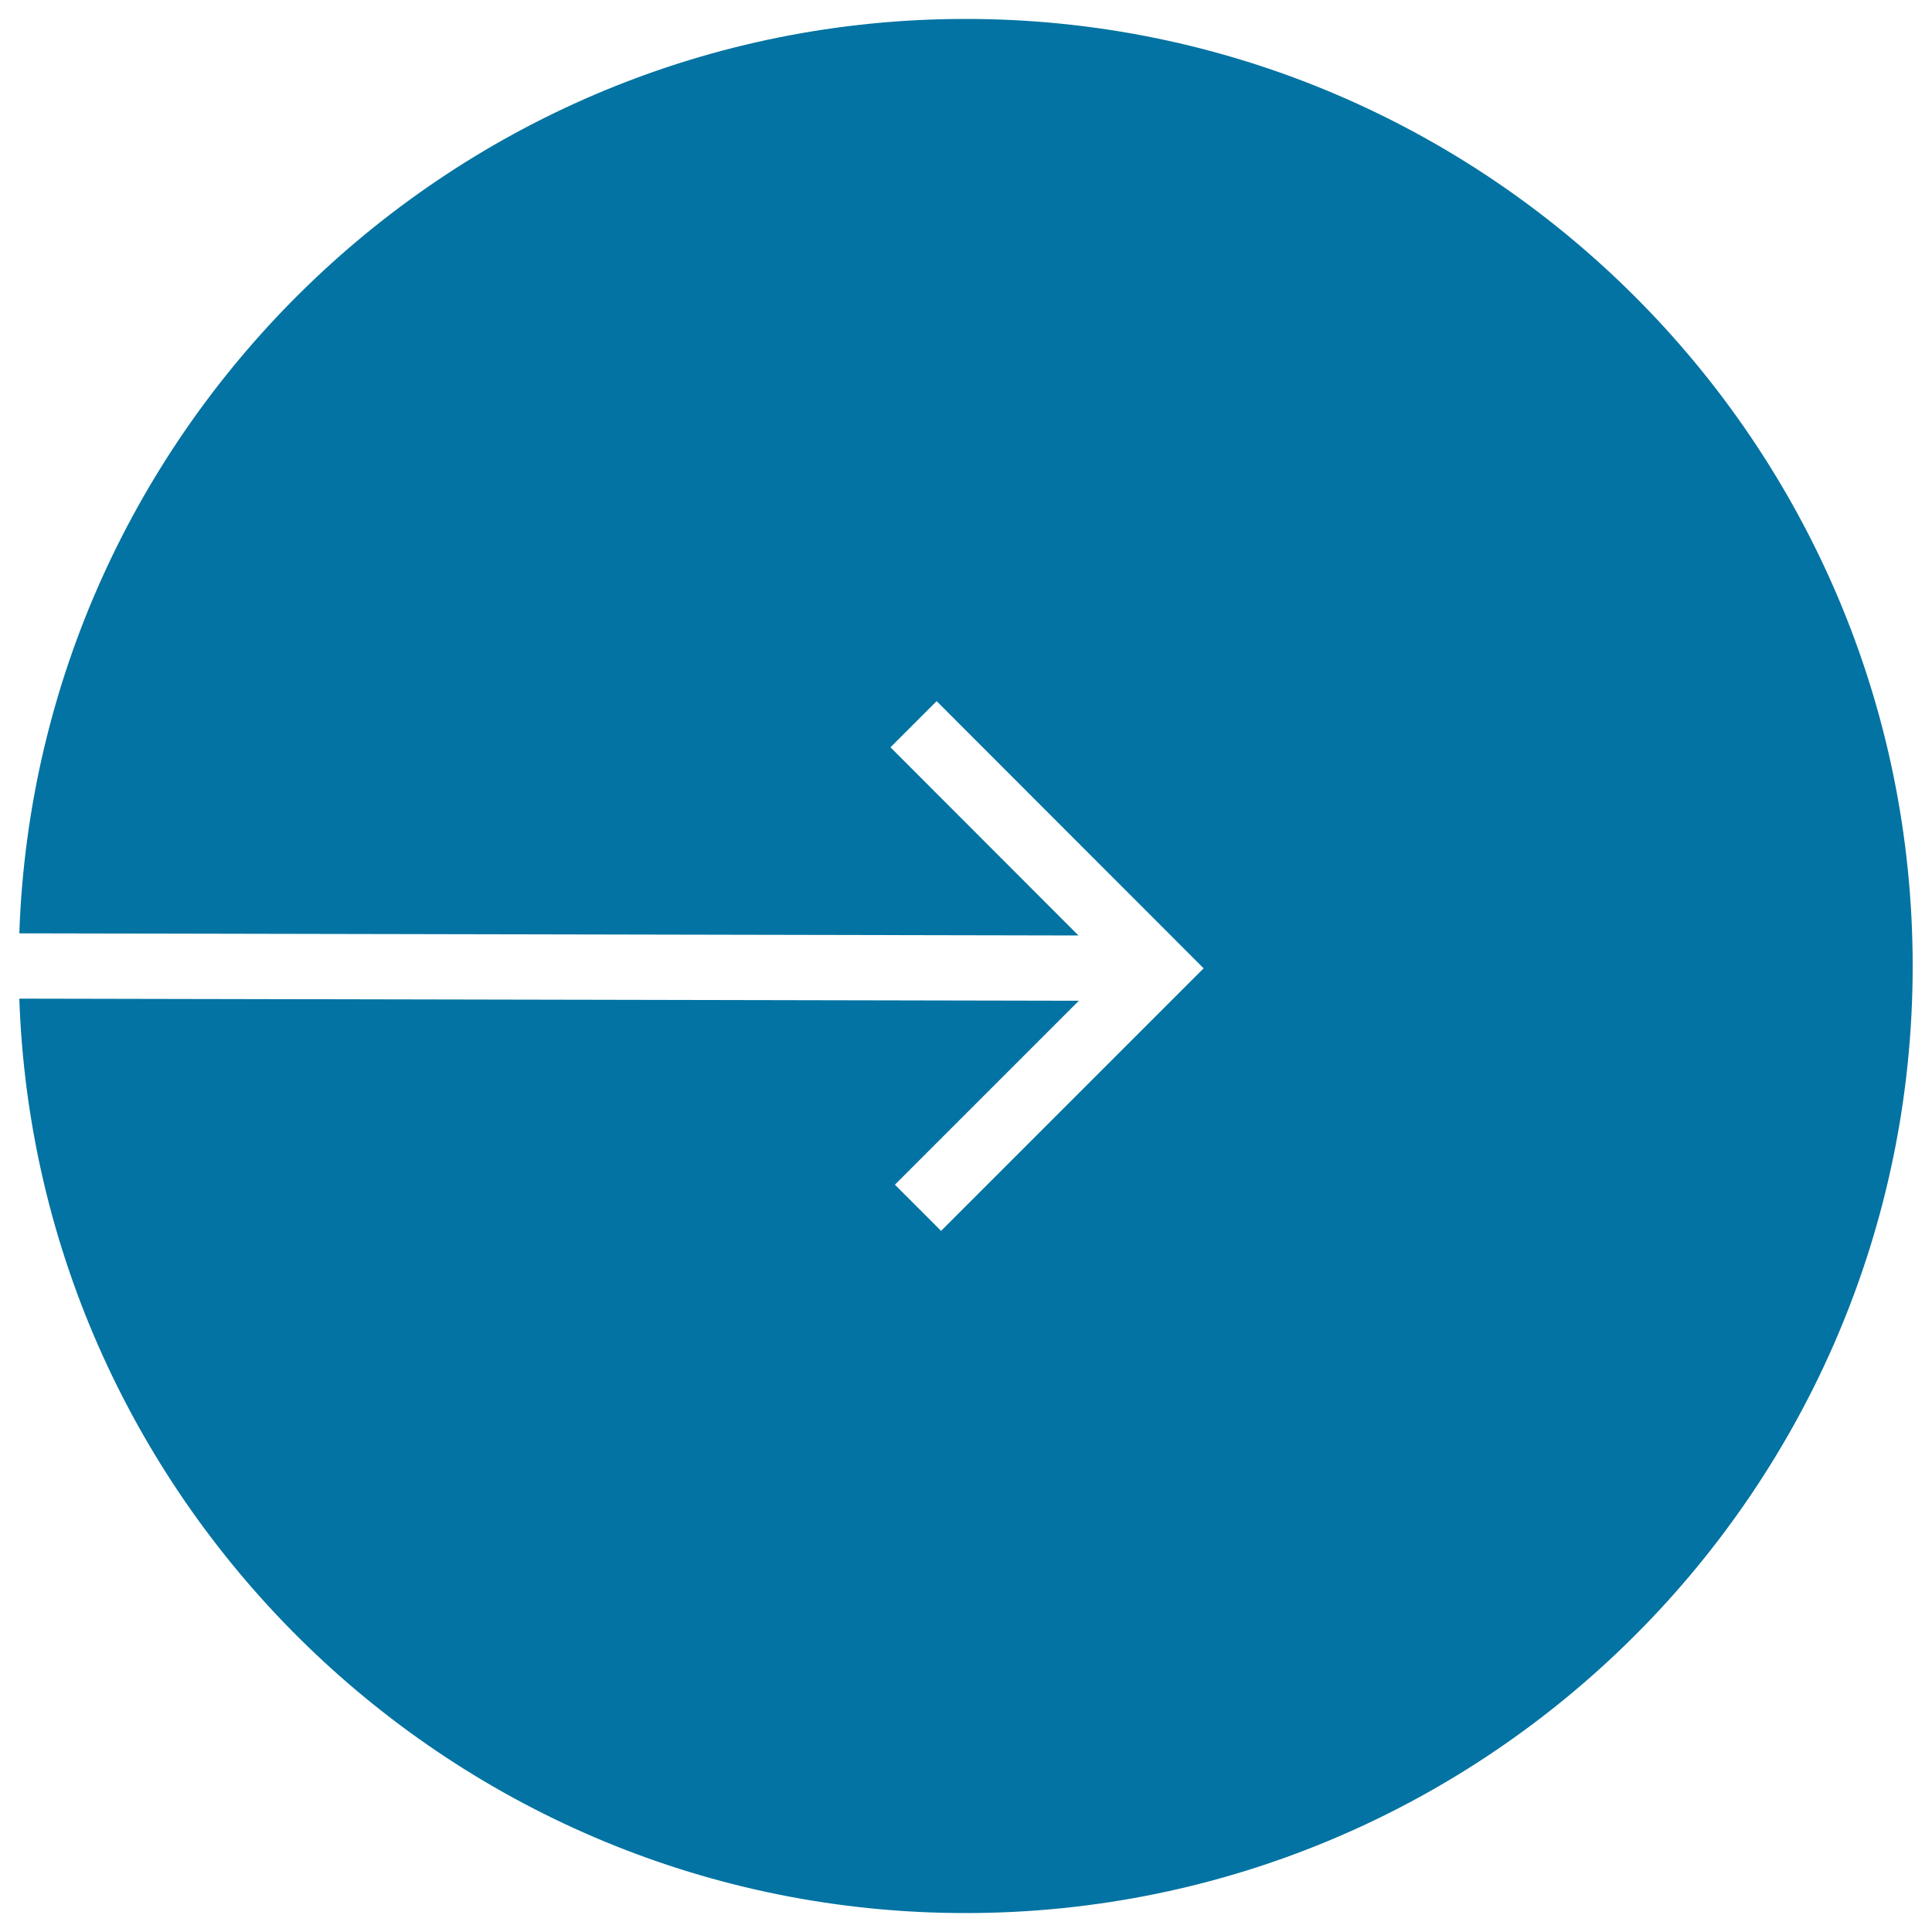
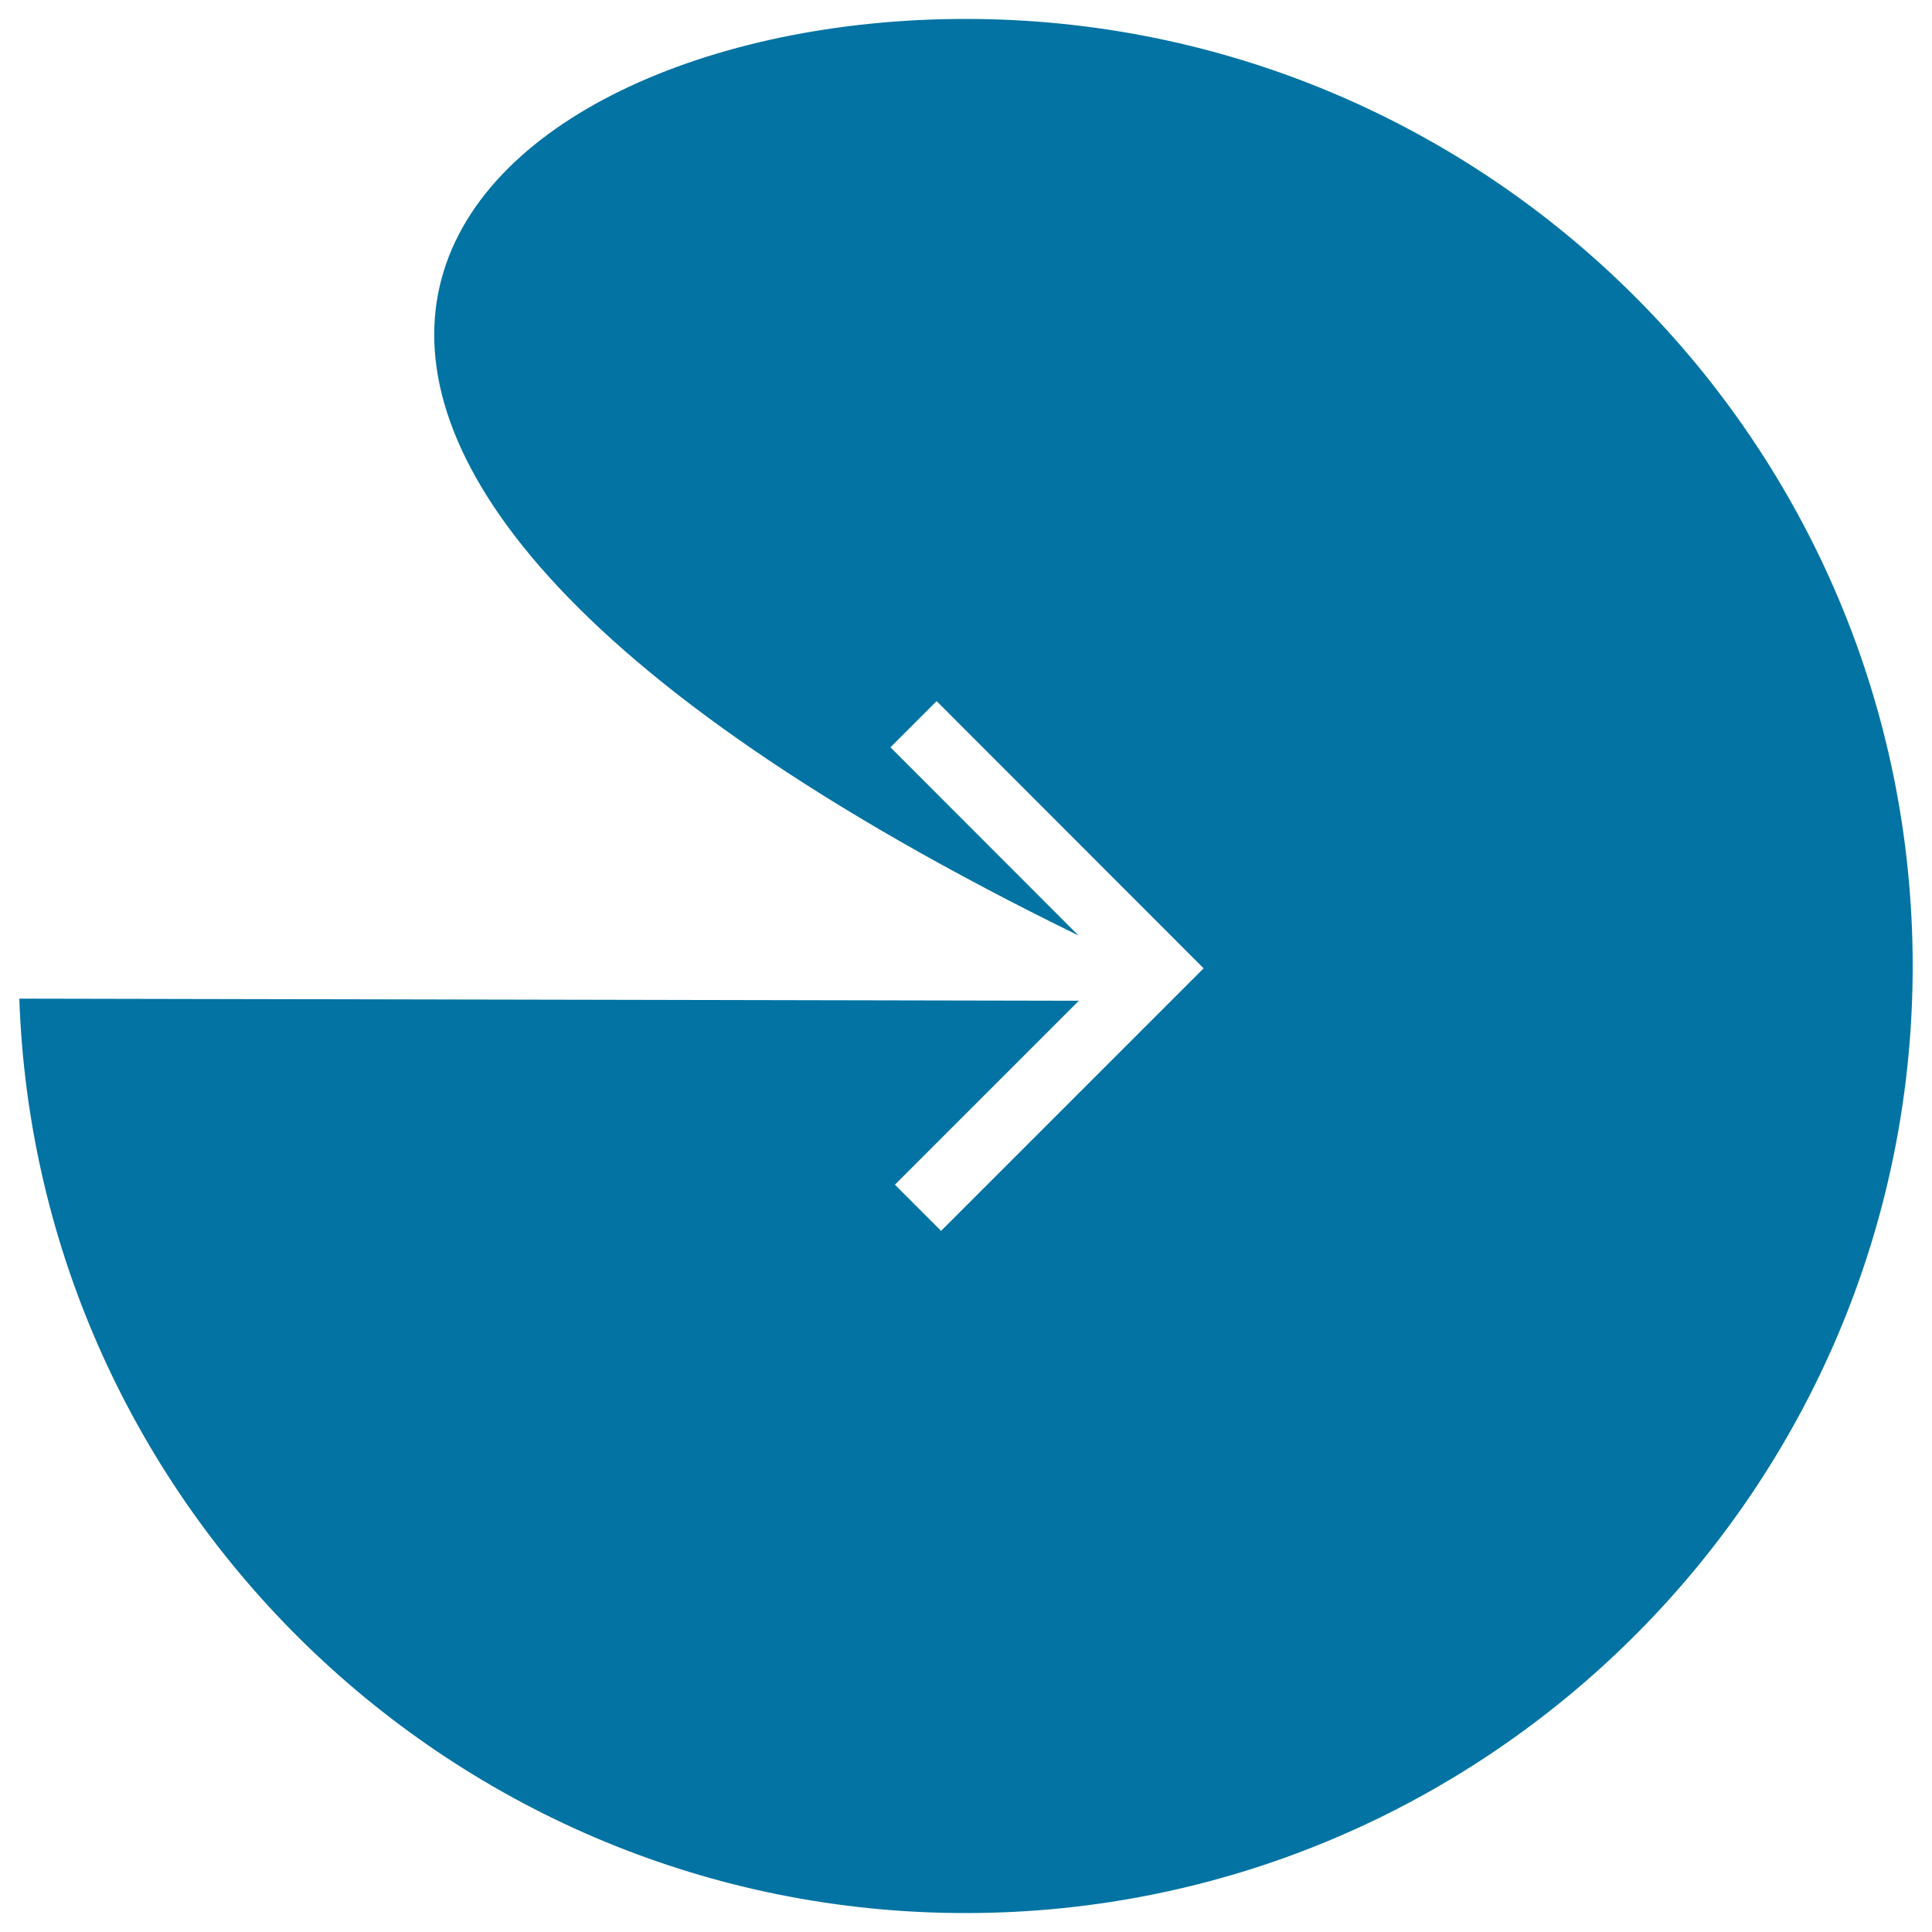
<svg xmlns="http://www.w3.org/2000/svg" viewBox="0 0 1000 1000" style="fill:#0273a2">
  <title>Right Arrow Circular Button SVG icon</title>
  <g>
-     <path d="M499.8,9.8C770.1,9.8,990,229.7,990,500c0,270.3-219.9,490.2-490.2,490.2C235.2,990.2,19,779.4,10,516.9l548.4,1.1l-95.2,95.2l23.9,23.9L623,501.2L484.8,362.9l-23.9,23.9l97.3,97.4L10,483.1C19,220.6,235.2,9.8,499.8,9.8z" />
+     <path d="M499.8,9.8C770.1,9.8,990,229.7,990,500c0,270.3-219.9,490.2-490.2,490.2C235.2,990.2,19,779.4,10,516.9l548.4,1.1l-95.2,95.2l23.9,23.9L623,501.2L484.8,362.9l-23.9,23.9l97.3,97.4C19,220.6,235.2,9.8,499.8,9.8z" />
  </g>
</svg>